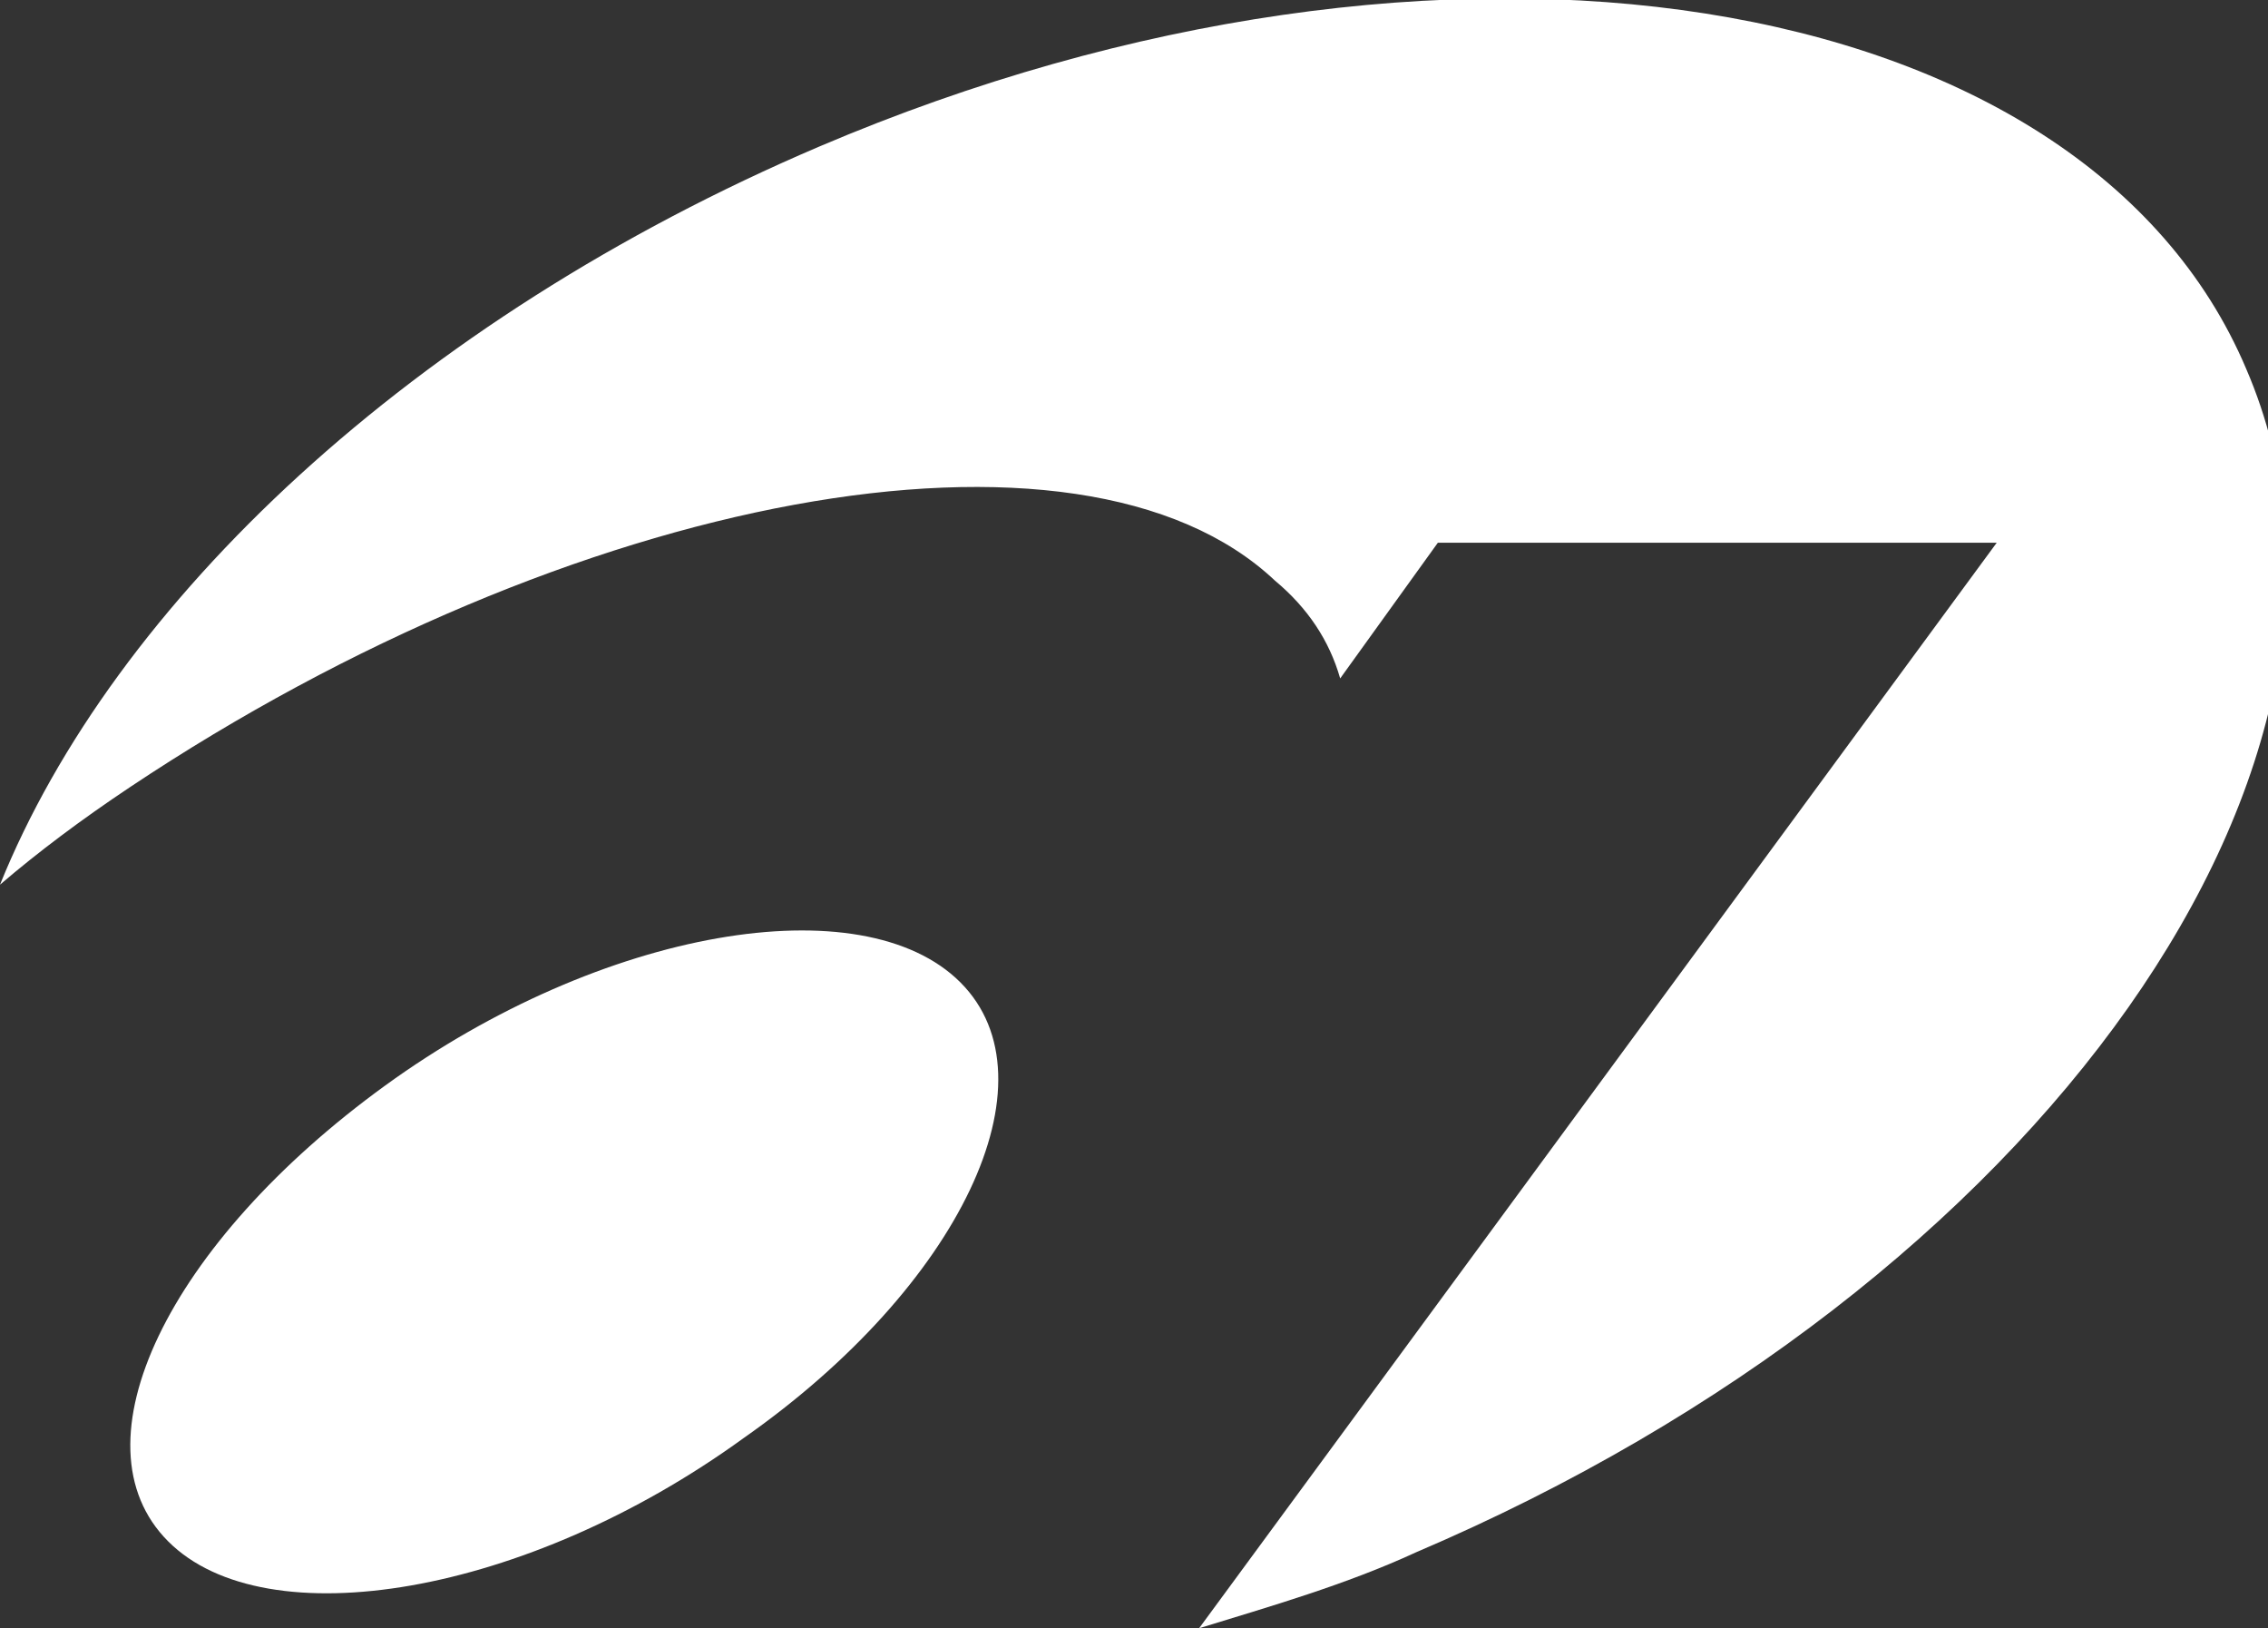
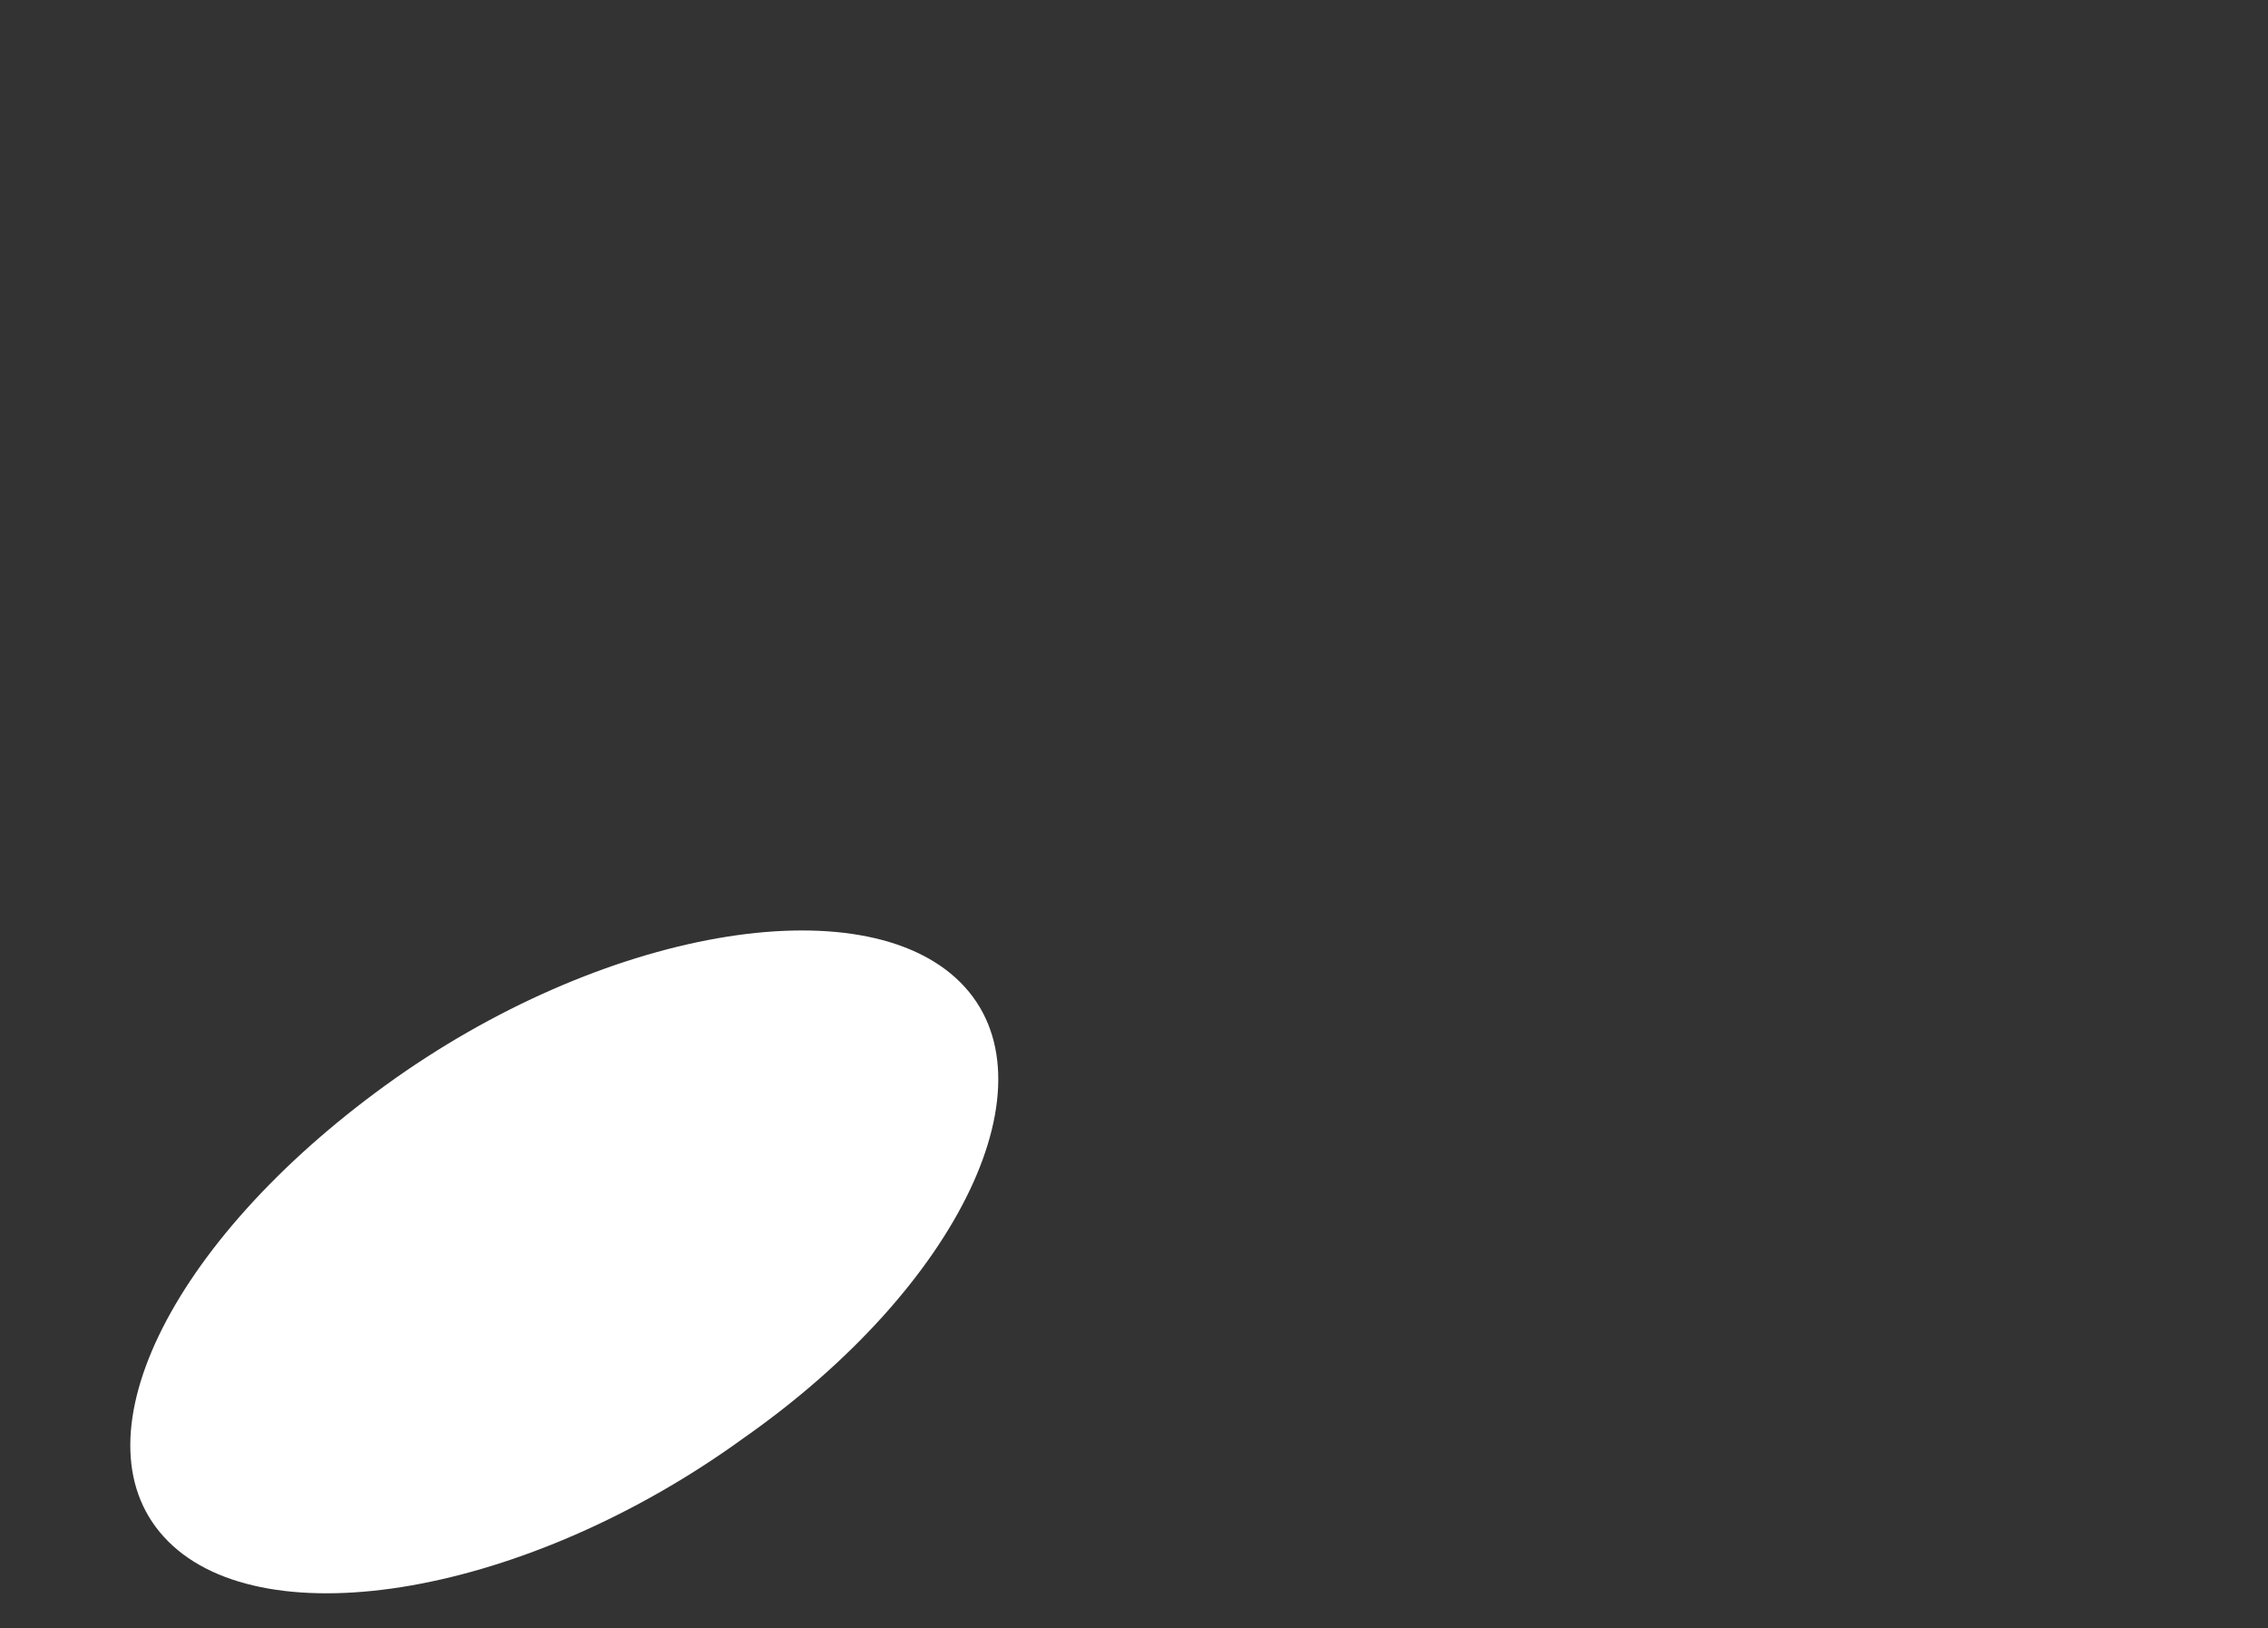
<svg xmlns="http://www.w3.org/2000/svg" id="Слой_1" x="0px" y="0px" viewBox="0 0 41.8 30" style="enable-background:new 0 0 41.8 30;" xml:space="preserve">
  <rect x="0" y="0" width="41.8" height="30" fill="#333333" stroke="none" />
  <style type="text/css"> .st0{fill:#FFFFFF;} </style>
-   <path class="st0" d="M26.1,28.6c-1.3,0.6-2.7,1-4,1.4l14.7-20H26.5l-1.8,2.5c-0.2-0.7-0.6-1.3-1.2-1.8c-3.6-3.4-13-1.6-21.1,3.8 c-0.9,0.6-1.7,1.2-2.4,1.8C2.1,11.1,7.6,5.9,15.1,2.7c11.5-4.9,23.3-3,26.3,4.1C44.5,14,37.6,23.7,26.1,28.6z" />
  <path class="st0" d="M3.1,28.4c1.8,1.8,6.6,1,10.6-1.9c4-2.8,5.8-6.6,4-8.4s-6.6-1-10.6,1.9S1.3,26.6,3.1,28.4z" />
</svg>